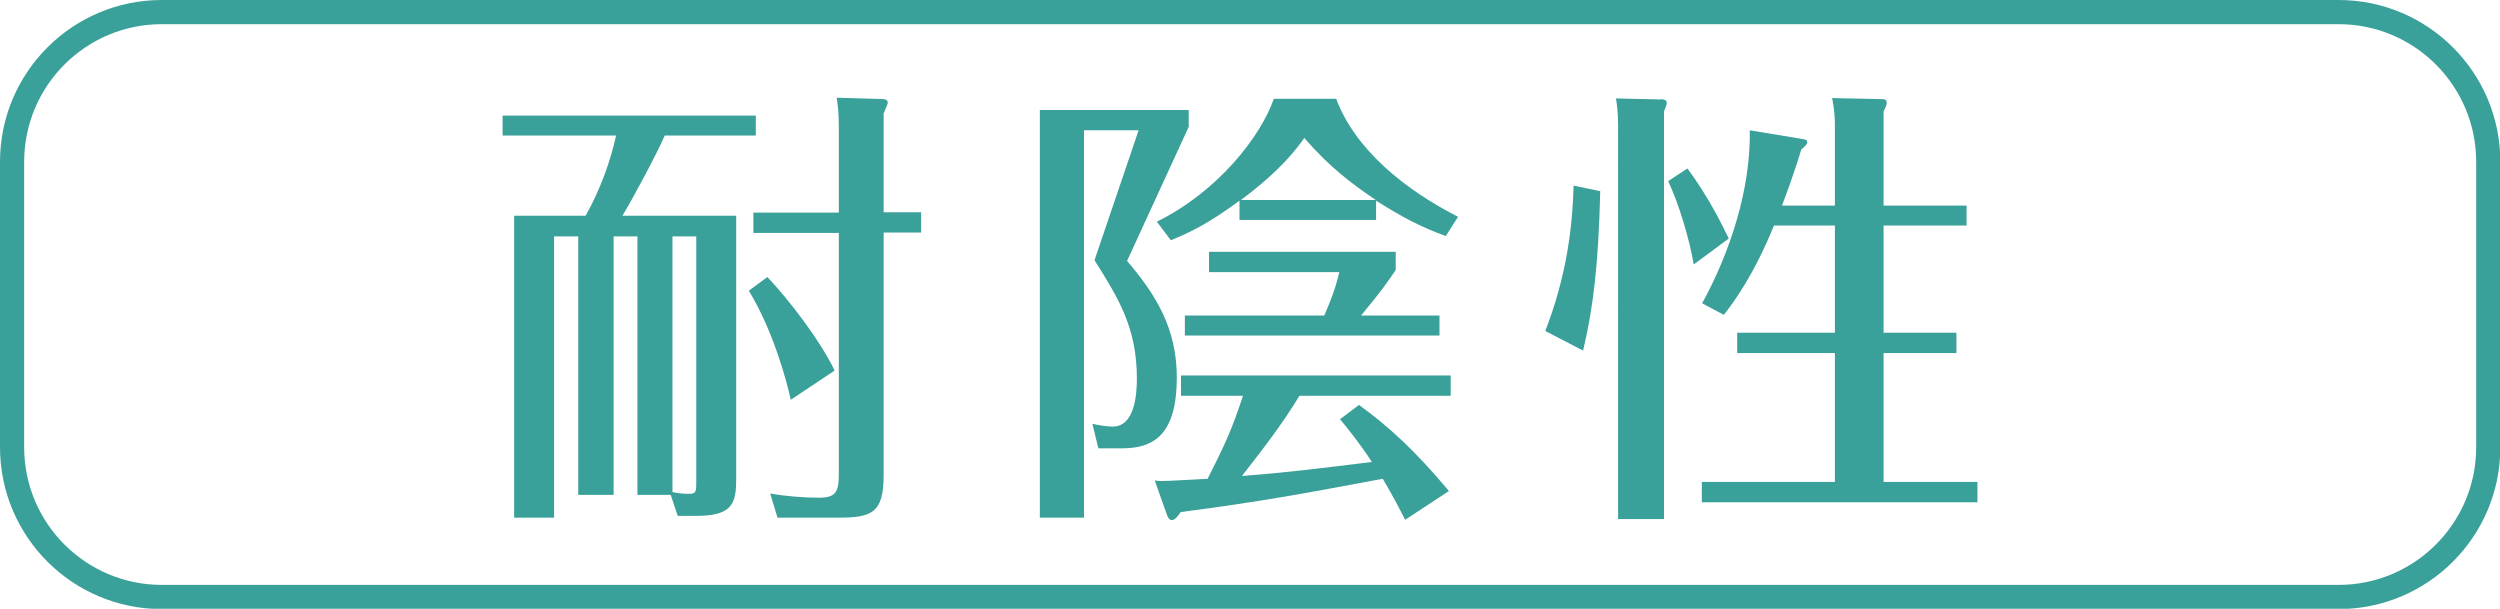
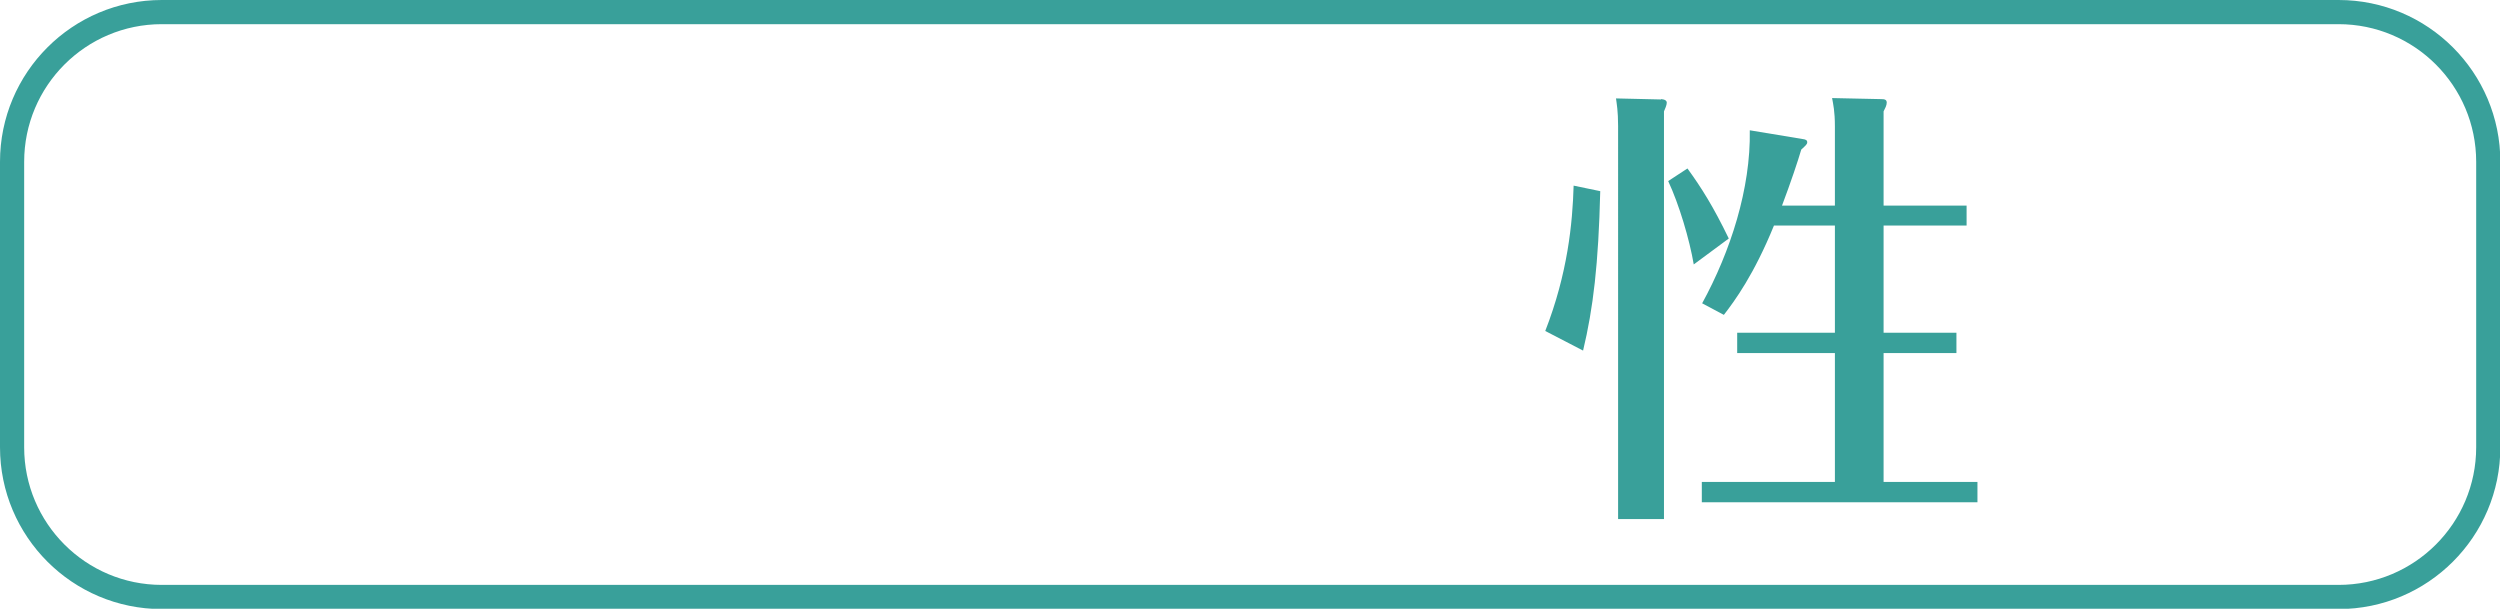
<svg xmlns="http://www.w3.org/2000/svg" id="_レイヤー_2" viewBox="0 0 71.38 17.38">
  <defs>
    <style>.cls-1{fill:#39a09a;}</style>
  </defs>
  <g id="_1">
    <g>
      <g>
-         <path class="cls-1" d="M21.02,6.16v7.49c0,.7-.08,1.08-1.14,1.08h-.53l-.2-.6h-.95V6.75h-.68v7.38h-1.01V6.75h-.69V14.78h-1.14V6.16h2.04c.42-.74,.72-1.59,.87-2.29h-3.24v-.57h7.23v.57h-2.6c-.25,.57-.95,1.87-1.21,2.29h3.25Zm-1.82,7.89c.14,.03,.3,.05,.47,.05,.21,0,.21-.06,.21-.36V6.75h-.68v7.31Zm3.38-2.63c-.1-.46-.48-1.94-1.2-3.12l.53-.39c.61,.64,1.51,1.81,1.92,2.67l-1.26,.84Zm3.72-5.36v.58h-1.07v6.93c0,1.08-.34,1.21-1.3,1.21h-1.73l-.21-.69c.44,.08,.96,.12,1.4,.12,.47,0,.56-.16,.56-.68V6.65h-2.44v-.58h2.44V3.62c0-.47-.04-.66-.06-.83l1.34,.04c.09,0,.12,.07,.12,.1s-.07,.18-.12,.31v2.82h1.07Z" />
-         <path class="cls-1" d="M33.95,3.6l-1.77,3.85c.81,.95,1.42,1.91,1.42,3.33,0,1.62-.65,2.02-1.55,2.02h-.69l-.17-.7c.13,.03,.39,.08,.58,.08,.64,0,.69-.95,.69-1.37,0-1.46-.53-2.3-1.21-3.38l1.26-3.71h-1.56V14.78h-1.26V3.14h4.25v.46Zm4.85,7.96c.84,.61,1.59,1.29,2.57,2.46l-1.25,.82c-.14-.27-.33-.65-.64-1.17-2.3,.43-3.47,.65-5.77,.95-.08,.13-.17,.23-.26,.23-.06,0-.1-.08-.12-.12l-.36-1.01c.23,.03,.36,.01,1.51-.05,.51-1.01,.69-1.4,1.01-2.37h-1.77v-.58h7.7v.58h-4.32c-.48,.81-1.12,1.62-1.64,2.29,1.2-.09,2.08-.2,3.71-.4-.33-.51-.73-1.01-.91-1.22l.53-.4Zm.49-5.28h-3.9v-.55c-.88,.65-1.4,.9-1.96,1.13l-.4-.53c1.74-.86,2.96-2.42,3.34-3.51h1.78c.55,1.47,1.99,2.61,3.48,3.37l-.35,.55c-.71-.26-1.21-.52-1.99-1.01v.56Zm1.81,2.73v.57h-7.27v-.57h3.98c.31-.71,.39-1.07,.43-1.24h-3.72v-.58h5.33v.52c-.21,.31-.39,.58-.99,1.3h2.24Zm-1.82-3.3c-.69-.47-1.3-.92-2.04-1.77-.21,.29-.64,.9-1.81,1.77h3.85Z" />
        <path class="cls-1" d="M45.69,5.46c-.05,2.08-.2,3.34-.49,4.55l-1.08-.56c.64-1.64,.78-3.08,.81-4.15l.77,.16Zm1.73-2.63s.17,0,.17,.1c0,.07-.05,.18-.08,.25V14.82h-1.31V3.6c0-.43-.04-.64-.06-.79l1.29,.03Zm.94,4.72c-.12-.71-.42-1.72-.73-2.38l.55-.36c.4,.55,.74,1.09,1.18,2l-1,.74Zm2.29-1.11c-.57,1.4-1.12,2.15-1.43,2.55l-.62-.33c.81-1.48,1.39-3.28,1.36-4.94l1.51,.25c.08,.01,.13,.03,.13,.09s-.04,.09-.17,.21c-.1,.34-.29,.91-.55,1.6h1.51V3.61c0-.44-.05-.64-.08-.81l1.4,.03c.09,0,.16,.01,.16,.1,0,.08-.05,.17-.09,.25v2.69h2.37v.57h-2.37v3.06h2.08v.58h-2.08v3.68h2.68v.58h-7.87v-.58h3.8v-3.68h-2.79v-.58h2.79v-3.06h-1.74Z" />
      </g>
      <path class="cls-1" d="M66.77,.69c2.17,0,3.93,1.76,3.93,3.93V12.77c0,2.17-1.76,3.93-3.93,3.93H4.62c-2.17,0-3.93-1.76-3.93-3.93V4.62C.69,2.45,2.45,.69,4.62,.69h62.15m0-.69H4.62C2.07,0,0,2.07,0,4.62V12.77c0,2.55,2.07,4.62,4.62,4.62h62.15c2.55,0,4.62-2.07,4.62-4.62V4.62c0-2.55-2.07-4.62-4.62-4.62h0Z" />
    </g>
  </g>
</svg>